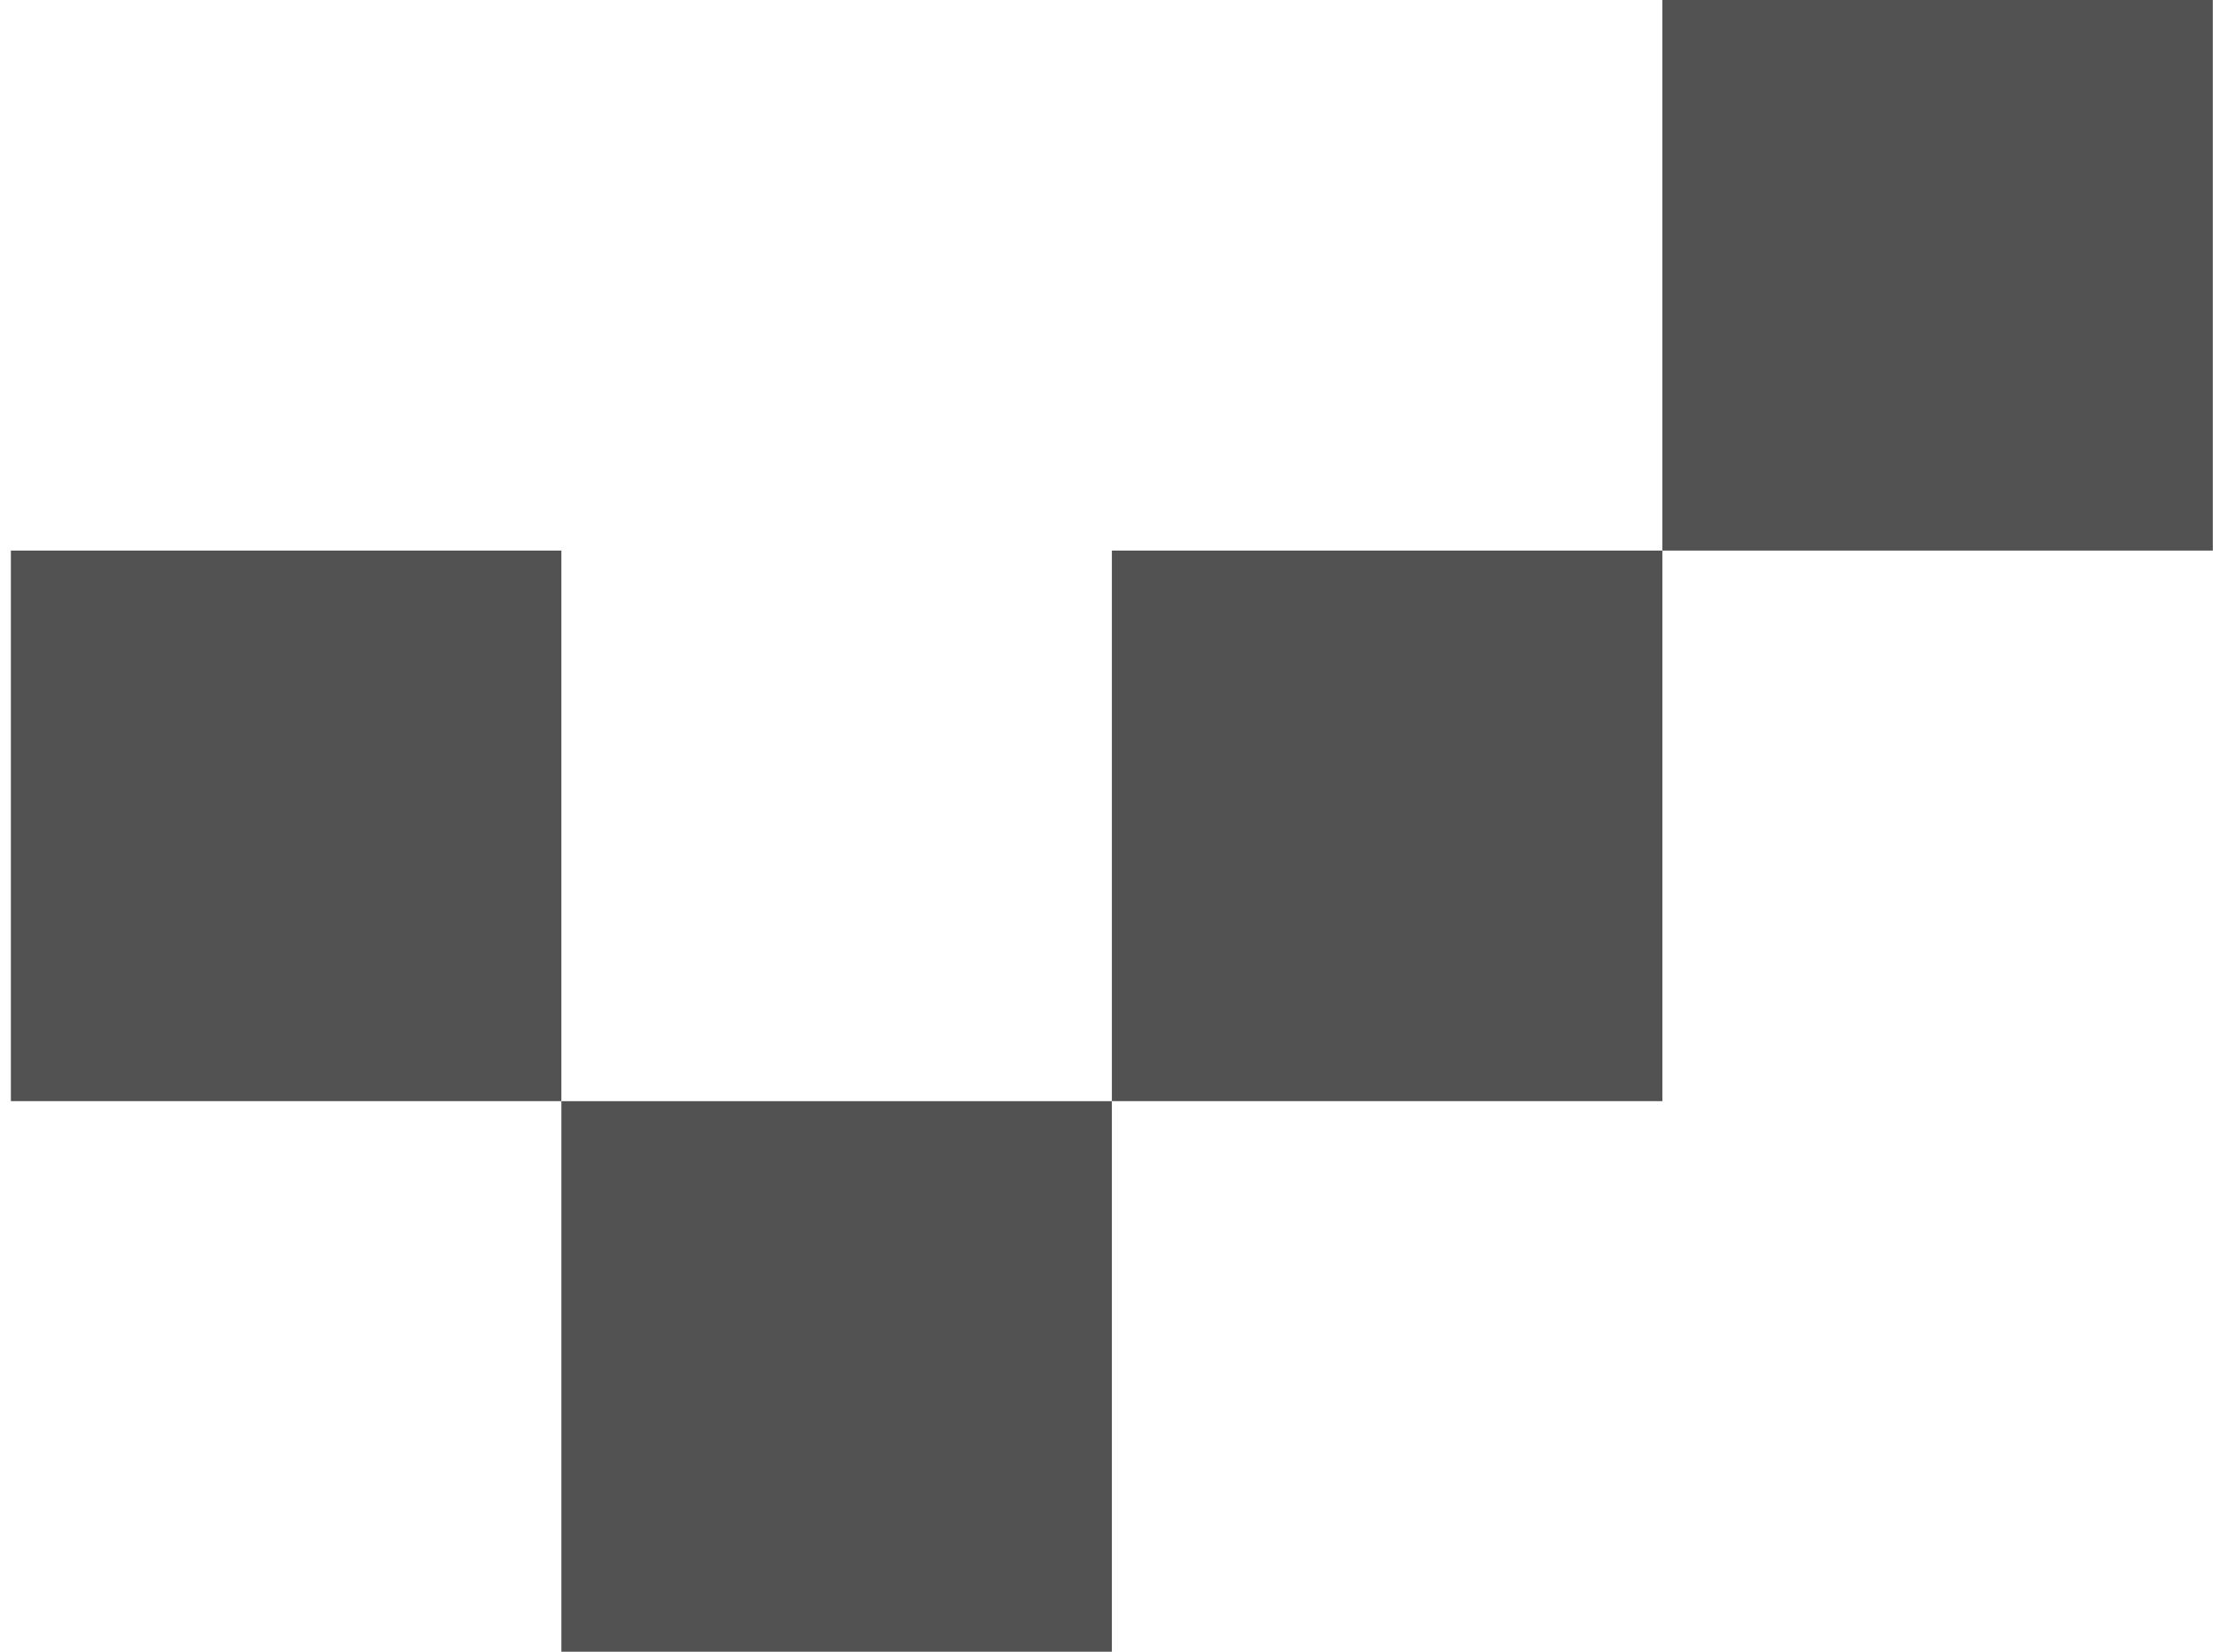
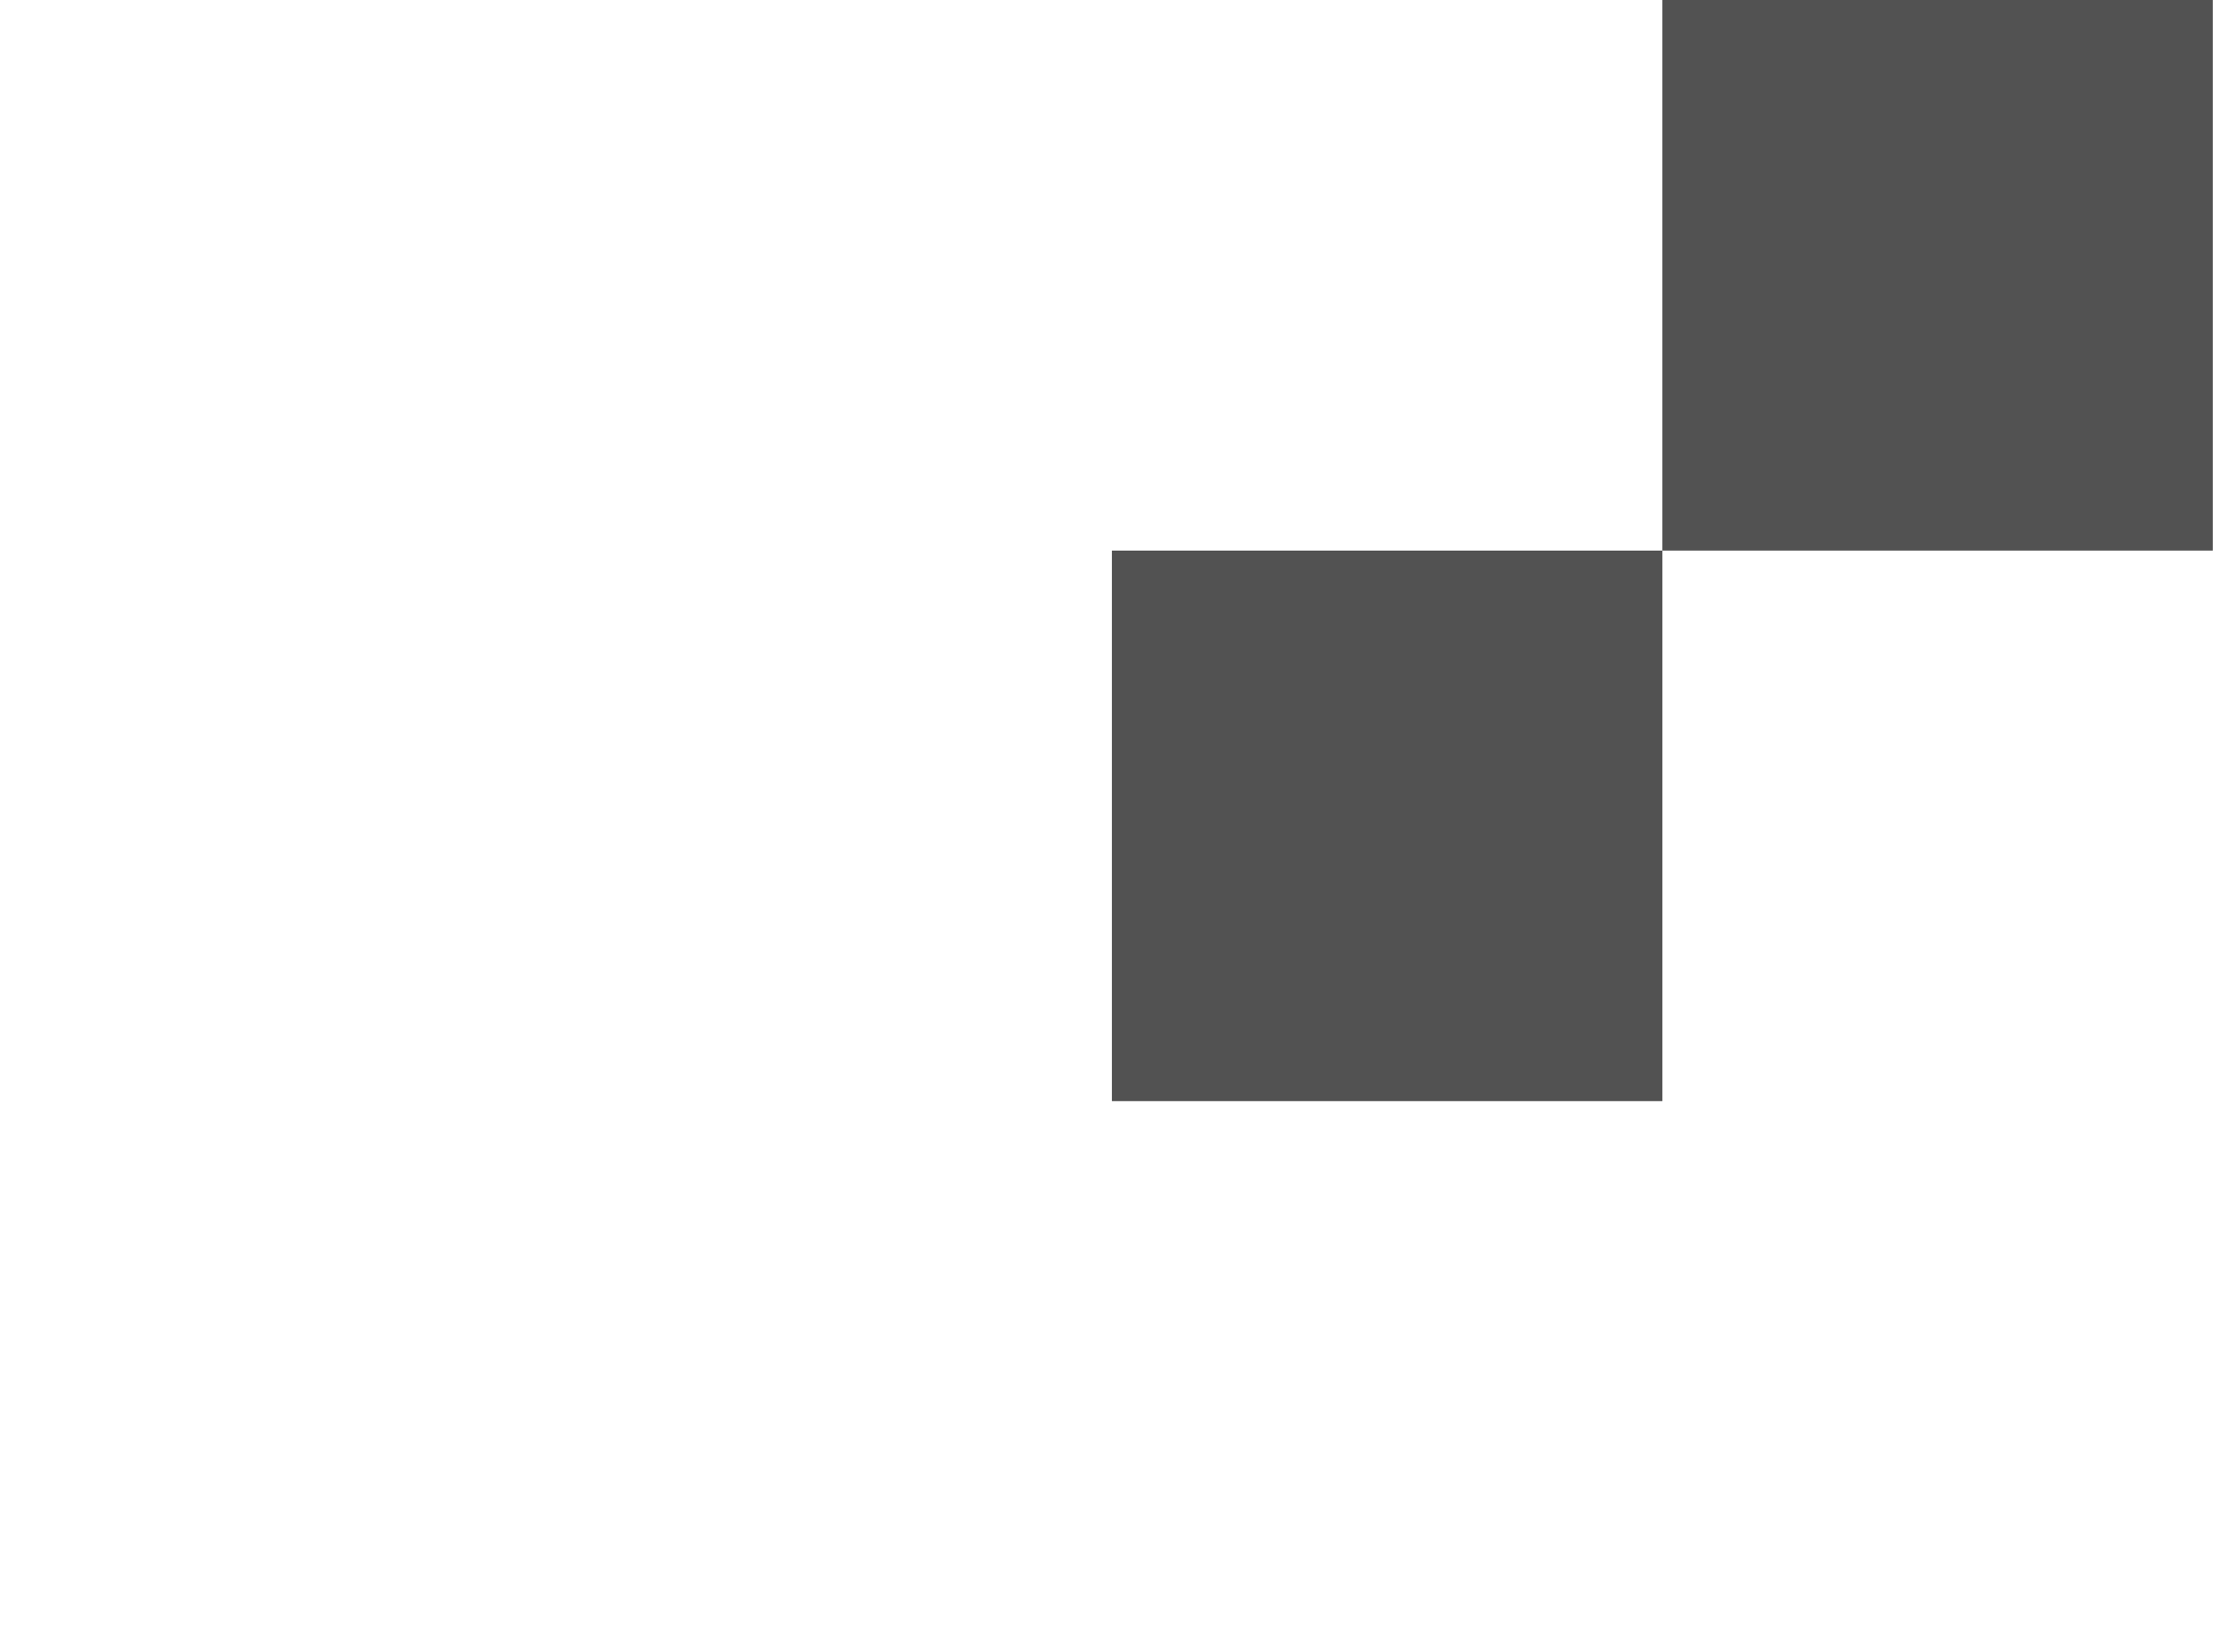
<svg xmlns="http://www.w3.org/2000/svg" width="201" height="150" viewBox="0 0 201 150" fill="none">
  <rect width="50" height="50" transform="matrix(-1 0 0 1 200.984 0)" fill="#191919" fill-opacity="0.75" />
  <rect width="50" height="50" transform="matrix(-1 0 0 1 150.988 50)" fill="#191919" fill-opacity="0.75" />
-   <rect width="50" height="50" transform="matrix(-1 0 0 1 100.988 100)" fill="#191919" fill-opacity="0.75" />
-   <rect width="50" height="50" transform="matrix(-1 0 0 1 50.988 50)" fill="#191919" fill-opacity="0.75" />
</svg>